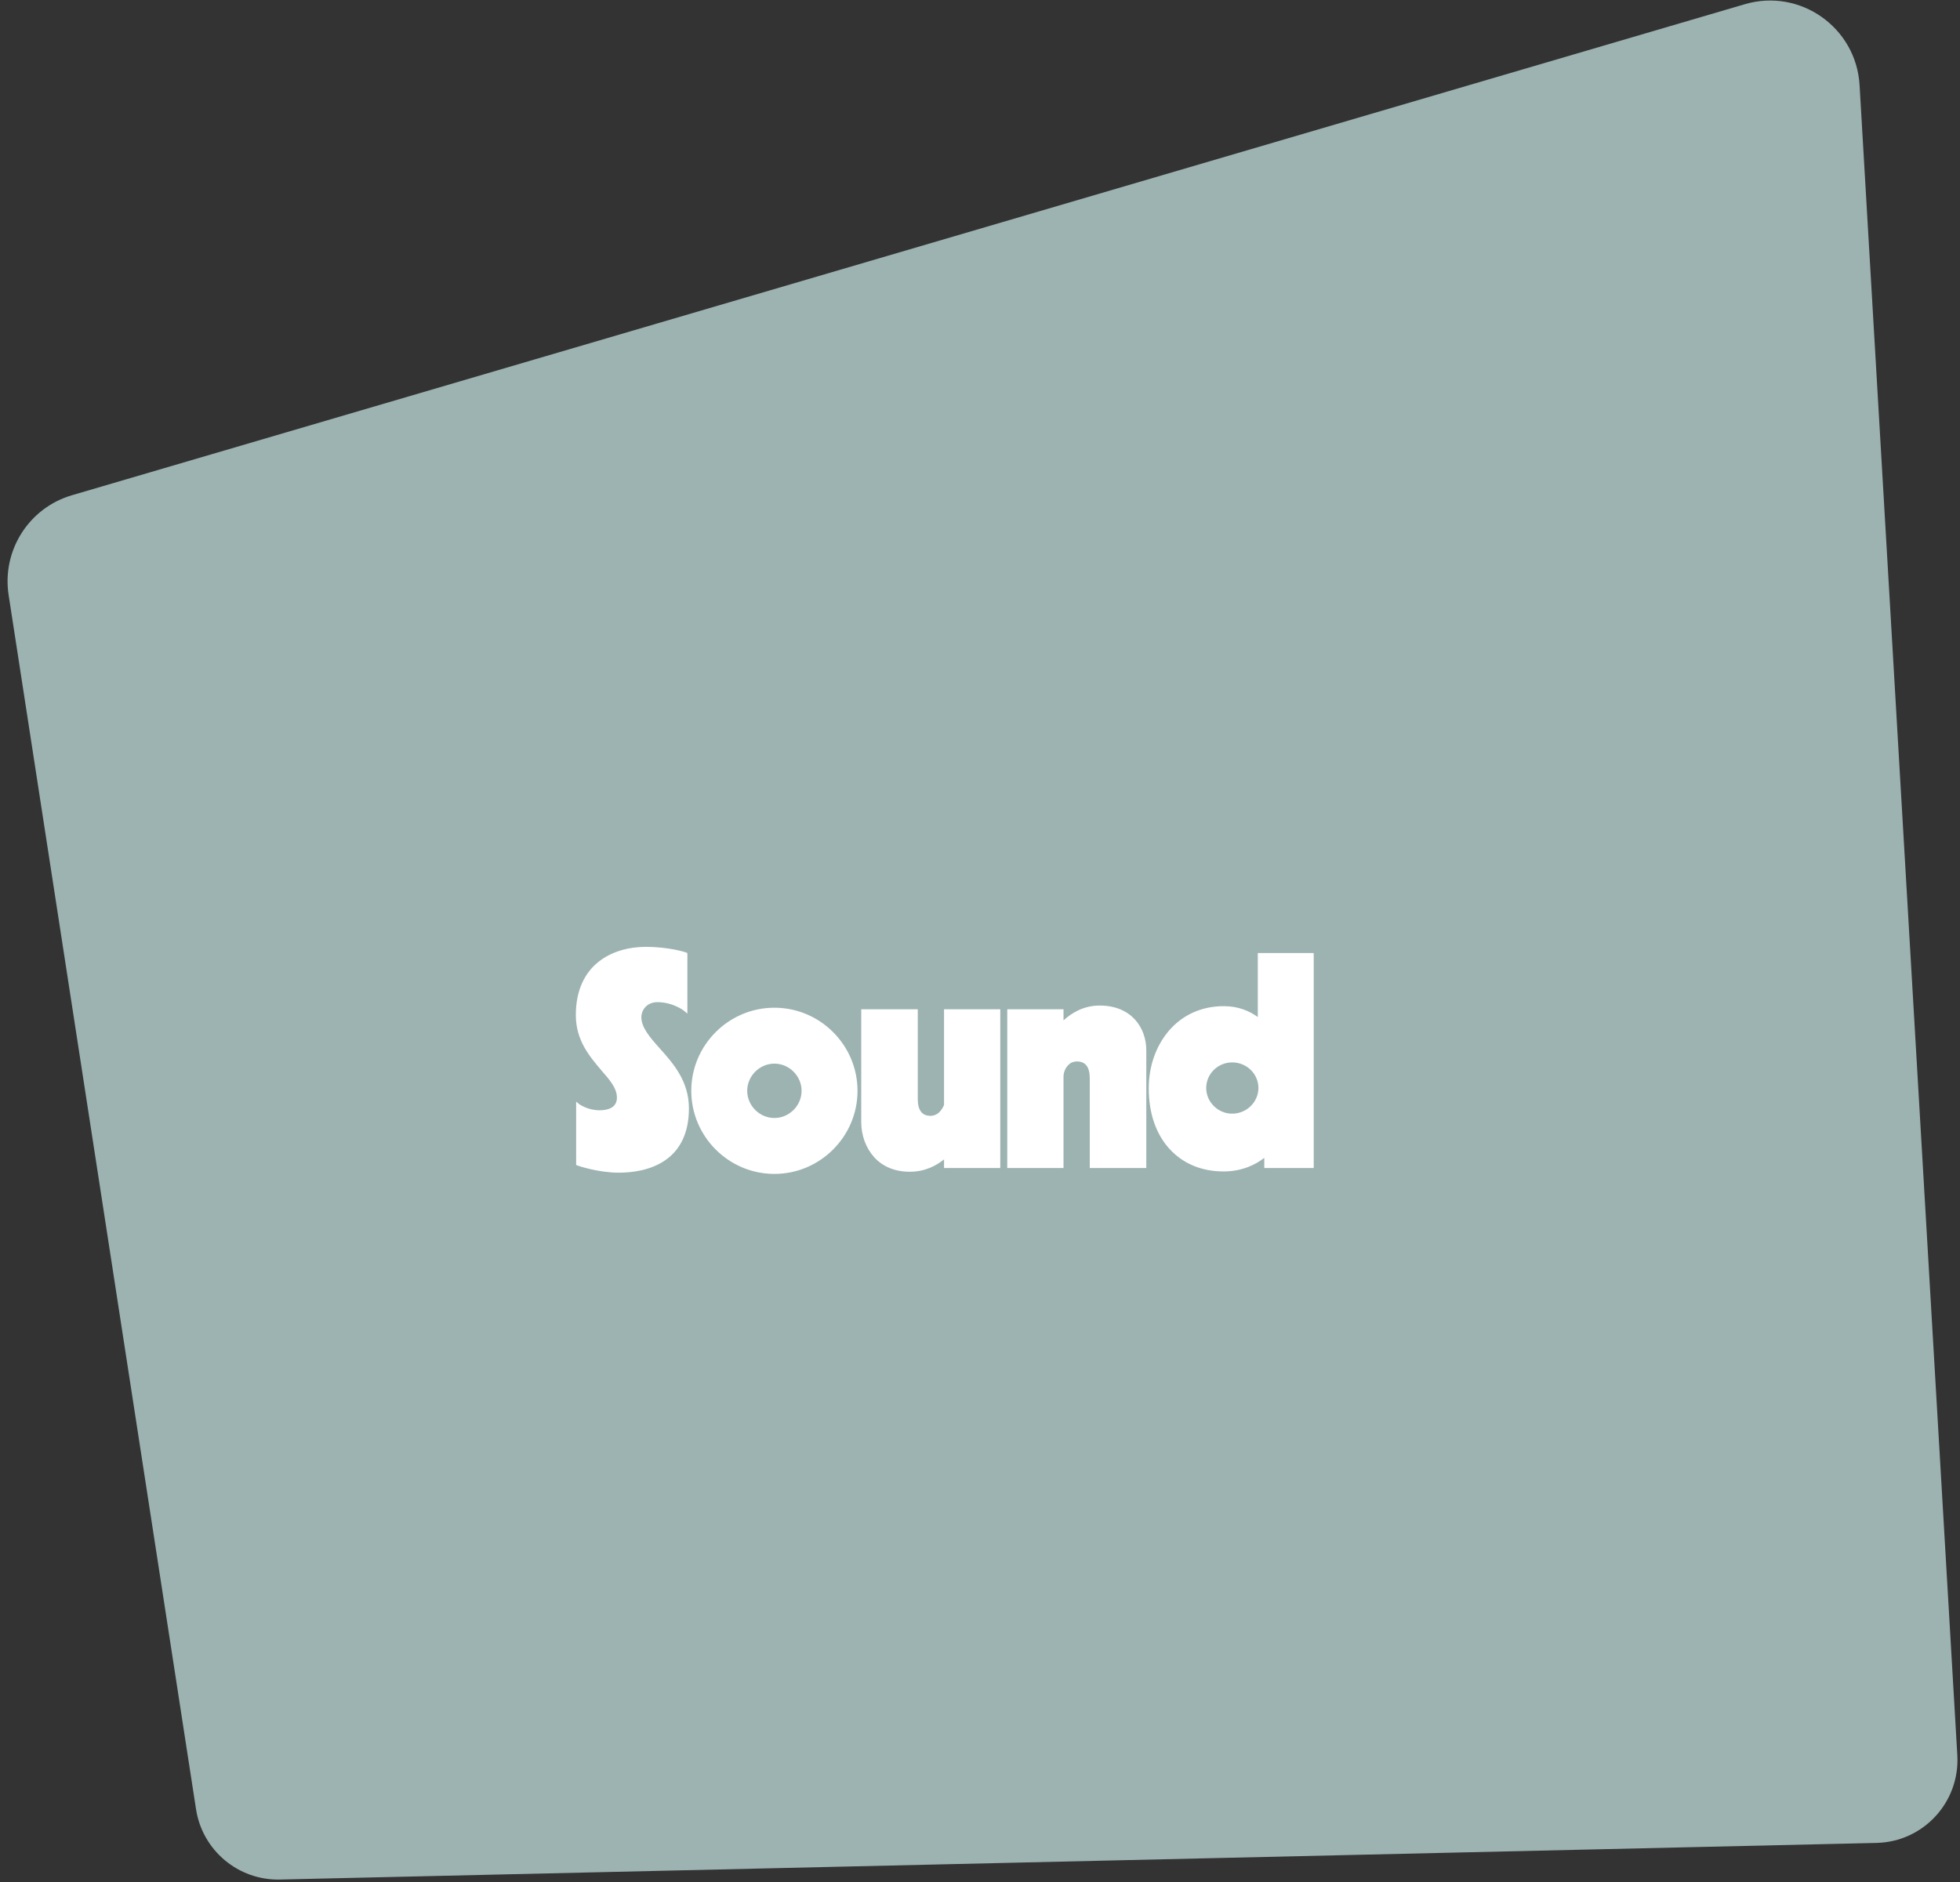
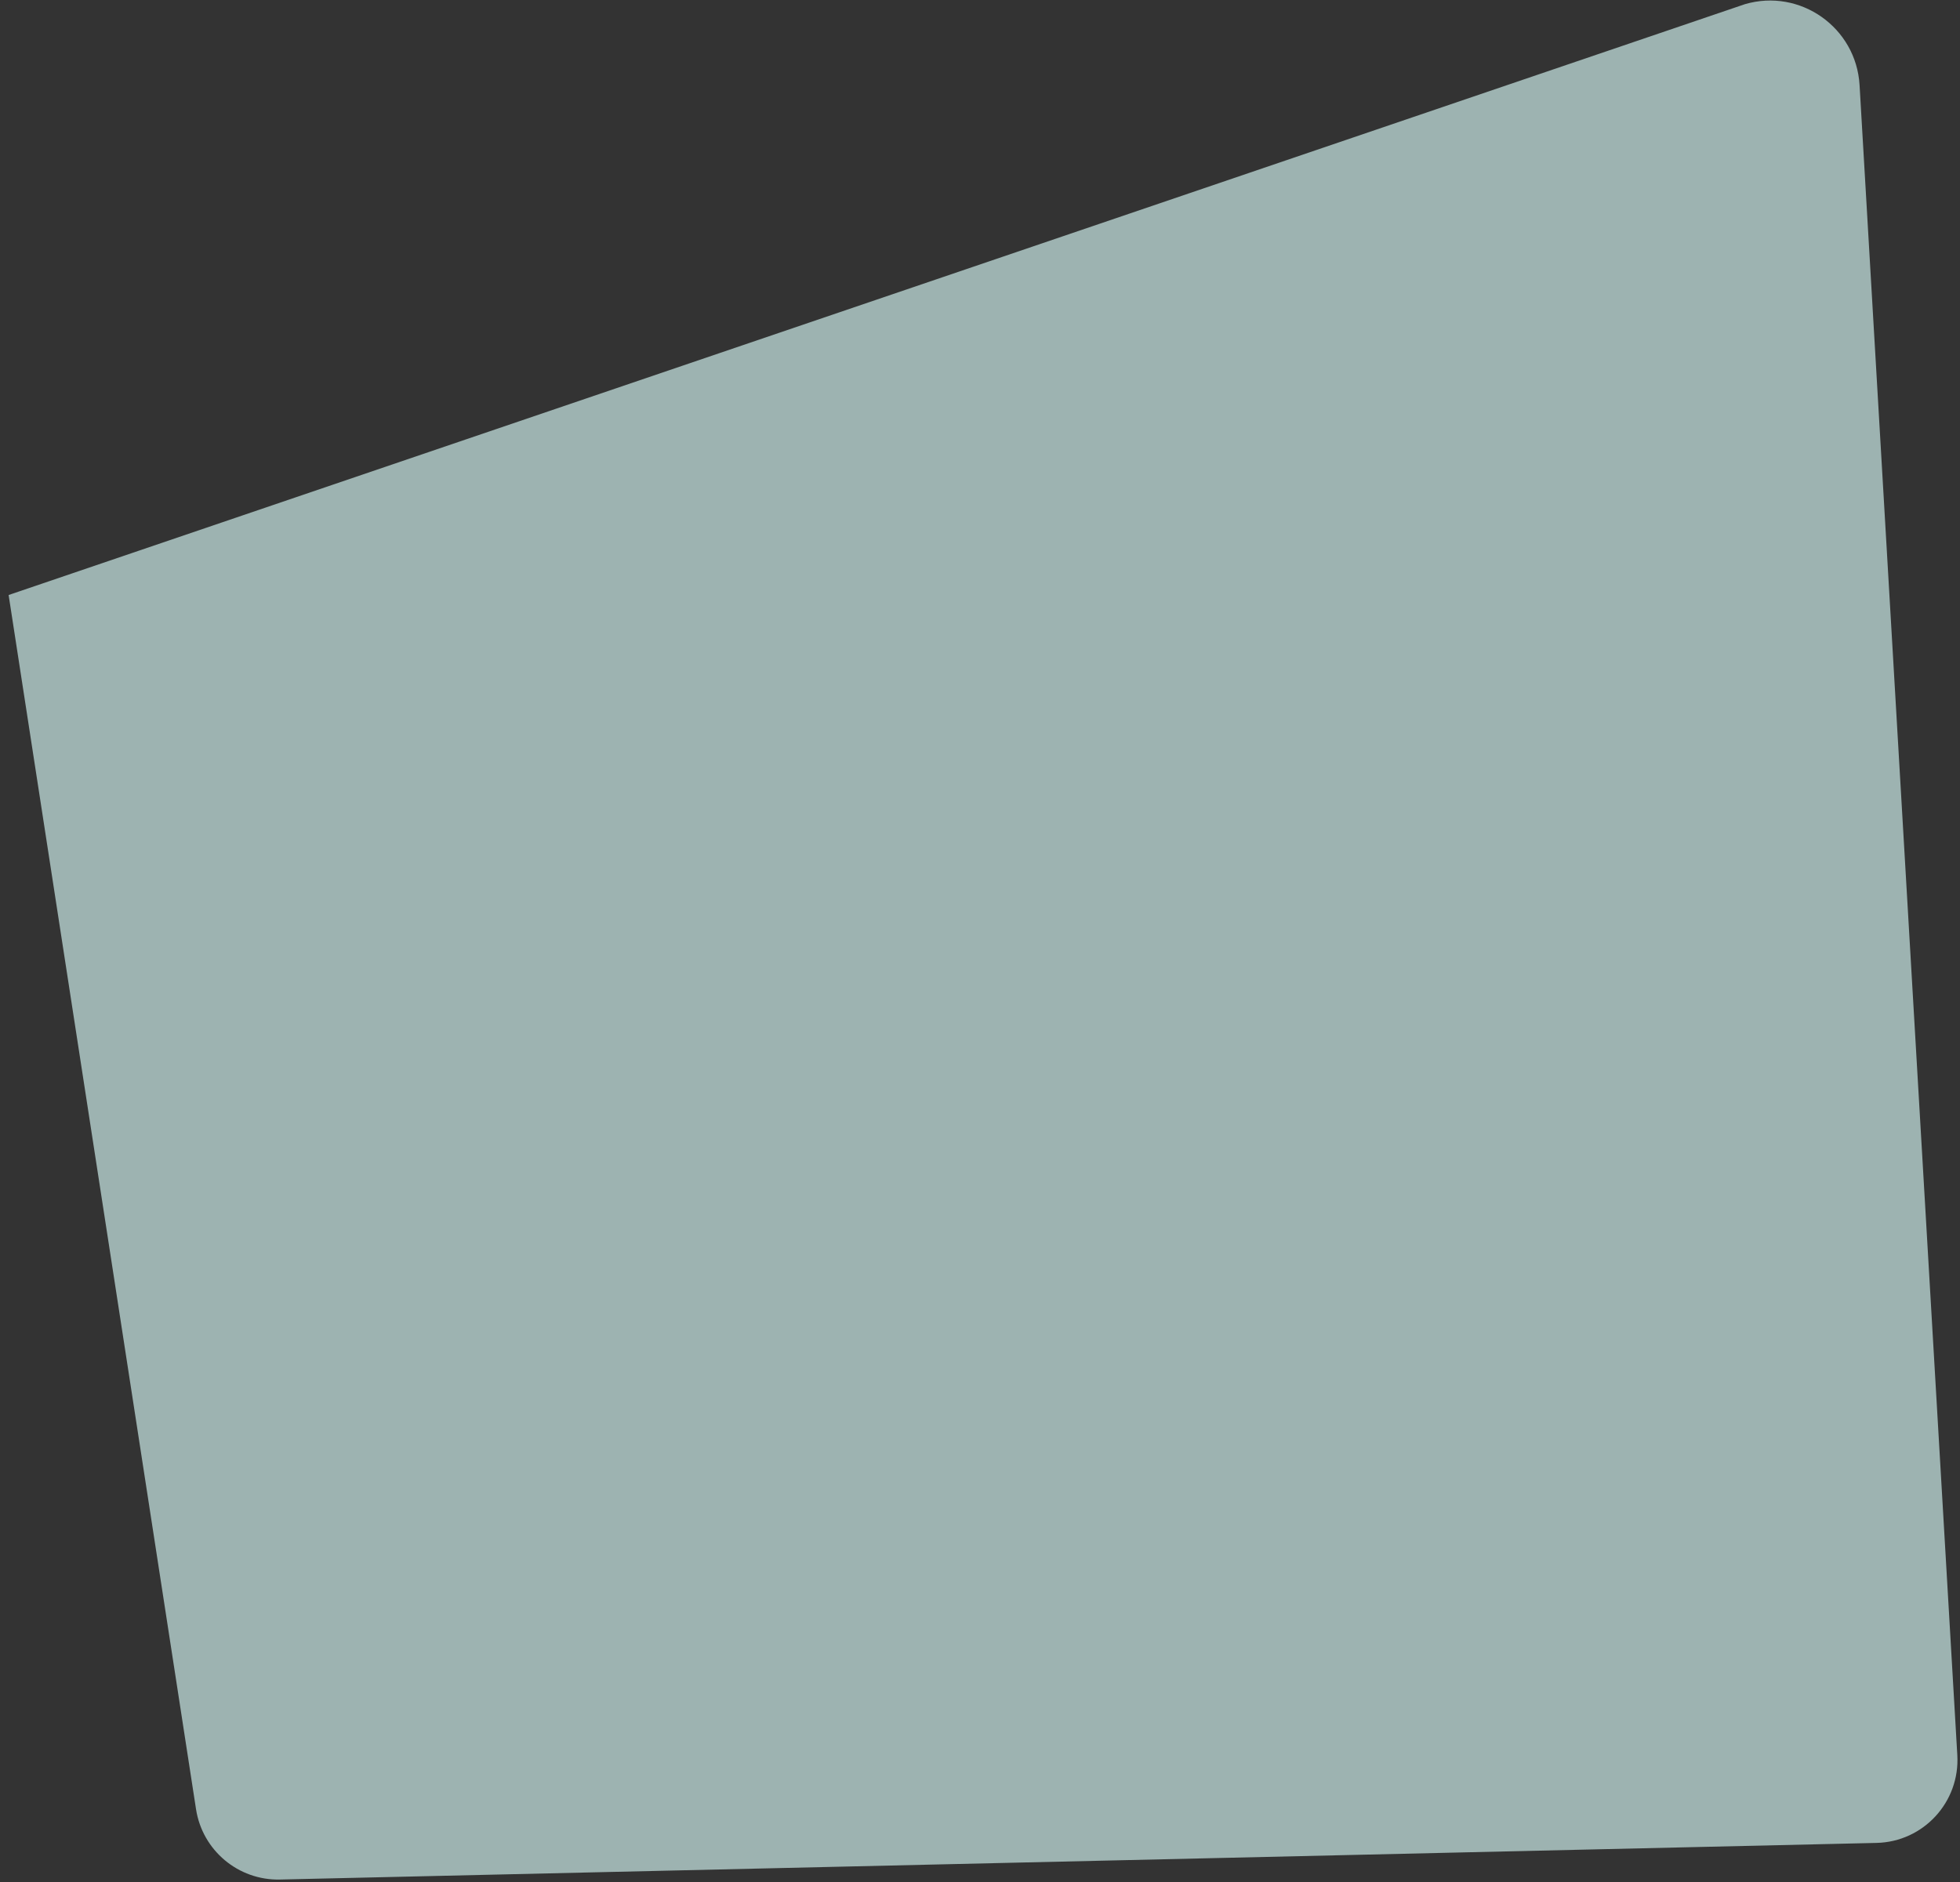
<svg xmlns="http://www.w3.org/2000/svg" fill="none" viewBox="0 0 203 195" height="195" width="203">
  <rect x="0" y="0" width="203" height="195" fill="#333333" stroke="none" />
-   <path fill="#9DB3B1" d="M202.722 181.82C203.005 186.678 199.214 190.801 194.356 190.912L28.989 194.706C24.679 194.804 20.962 191.686 20.303 187.419L0.893 61.638C0.183 57.034 2.984 52.615 7.446 51.305L180.718 0.435C186.445 -1.247 192.249 2.847 192.598 8.816L202.722 181.82Z" />
-   <path fill="white" d="M71.352 114.824C71.352 117.256 70.52 119.08 68.888 120.2C67.352 121.256 65.432 121.48 64.088 121.48C61.976 121.48 59.896 120.776 59.832 120.744L59.672 120.68V114.12L60.024 114.408C60.056 114.408 60.856 115.016 62.104 115.016C62.776 115.016 63.896 114.856 63.896 113.704C63.896 112.712 63.128 111.848 62.264 110.856C61.112 109.48 59.64 107.816 59.64 105.16C59.64 99.944 63.384 98.088 66.904 98.088C69.272 98.088 70.968 98.632 71.032 98.664L71.192 98.728V105L70.808 104.68C70.808 104.68 69.688 103.816 68.088 103.816C66.936 103.816 66.424 104.712 66.424 105.352C66.424 106.44 67.288 107.432 68.312 108.584C69.752 110.184 71.352 112.008 71.352 114.824ZM80.206 121.608C75.469 121.608 71.597 117.736 71.597 113C71.597 108.264 75.469 104.392 80.206 104.392C84.942 104.392 88.814 108.264 88.814 113C88.814 117.736 84.942 121.608 80.206 121.608ZM77.389 113C77.389 114.536 78.669 115.816 80.206 115.816C81.742 115.816 83.022 114.536 83.022 113C83.022 111.464 81.742 110.184 80.206 110.184C78.669 110.184 77.389 111.464 77.389 113ZM94.223 121.384C92.719 121.384 91.439 120.872 90.543 119.88C89.679 118.92 89.199 117.64 89.199 116.2V104.552H95.055V113.864C95.055 115.016 95.503 115.592 96.367 115.592C97.103 115.592 97.519 115.048 97.775 114.472V104.552H103.599V121H97.775V120.104C96.975 120.744 95.823 121.384 94.223 121.384ZM110.148 111.56V121H104.324V104.552H110.148V105.704C110.948 104.968 112.196 104.168 113.892 104.168C117.22 104.168 118.724 106.504 118.724 108.808V121H112.868V111.688C112.868 110.536 112.42 109.96 111.556 109.96C111.172 109.96 110.884 110.088 110.66 110.312C110.34 110.632 110.148 111.08 110.148 111.56ZM126.72 121.352C124.512 121.352 122.592 120.584 121.184 119.08C119.744 117.544 118.976 115.336 118.976 112.744C118.976 110.472 119.712 108.392 121.024 106.824C122.464 105.128 124.448 104.232 126.752 104.232C128.288 104.232 129.408 104.744 130.272 105.352V98.728H136.064V121H130.944V119.944C130.048 120.648 128.64 121.352 126.72 121.352ZM124.928 112.712C124.928 114.152 126.144 115.368 127.616 115.368C129.12 115.368 130.336 114.152 130.336 112.712C130.336 111.24 129.12 110.056 127.616 110.056C126.144 110.056 124.928 111.24 124.928 112.712Z" />
+   <path fill="#9DB3B1" d="M202.722 181.82C203.005 186.678 199.214 190.801 194.356 190.912L28.989 194.706C24.679 194.804 20.962 191.686 20.303 187.419L0.893 61.638L180.718 0.435C186.445 -1.247 192.249 2.847 192.598 8.816L202.722 181.82Z" />
</svg>